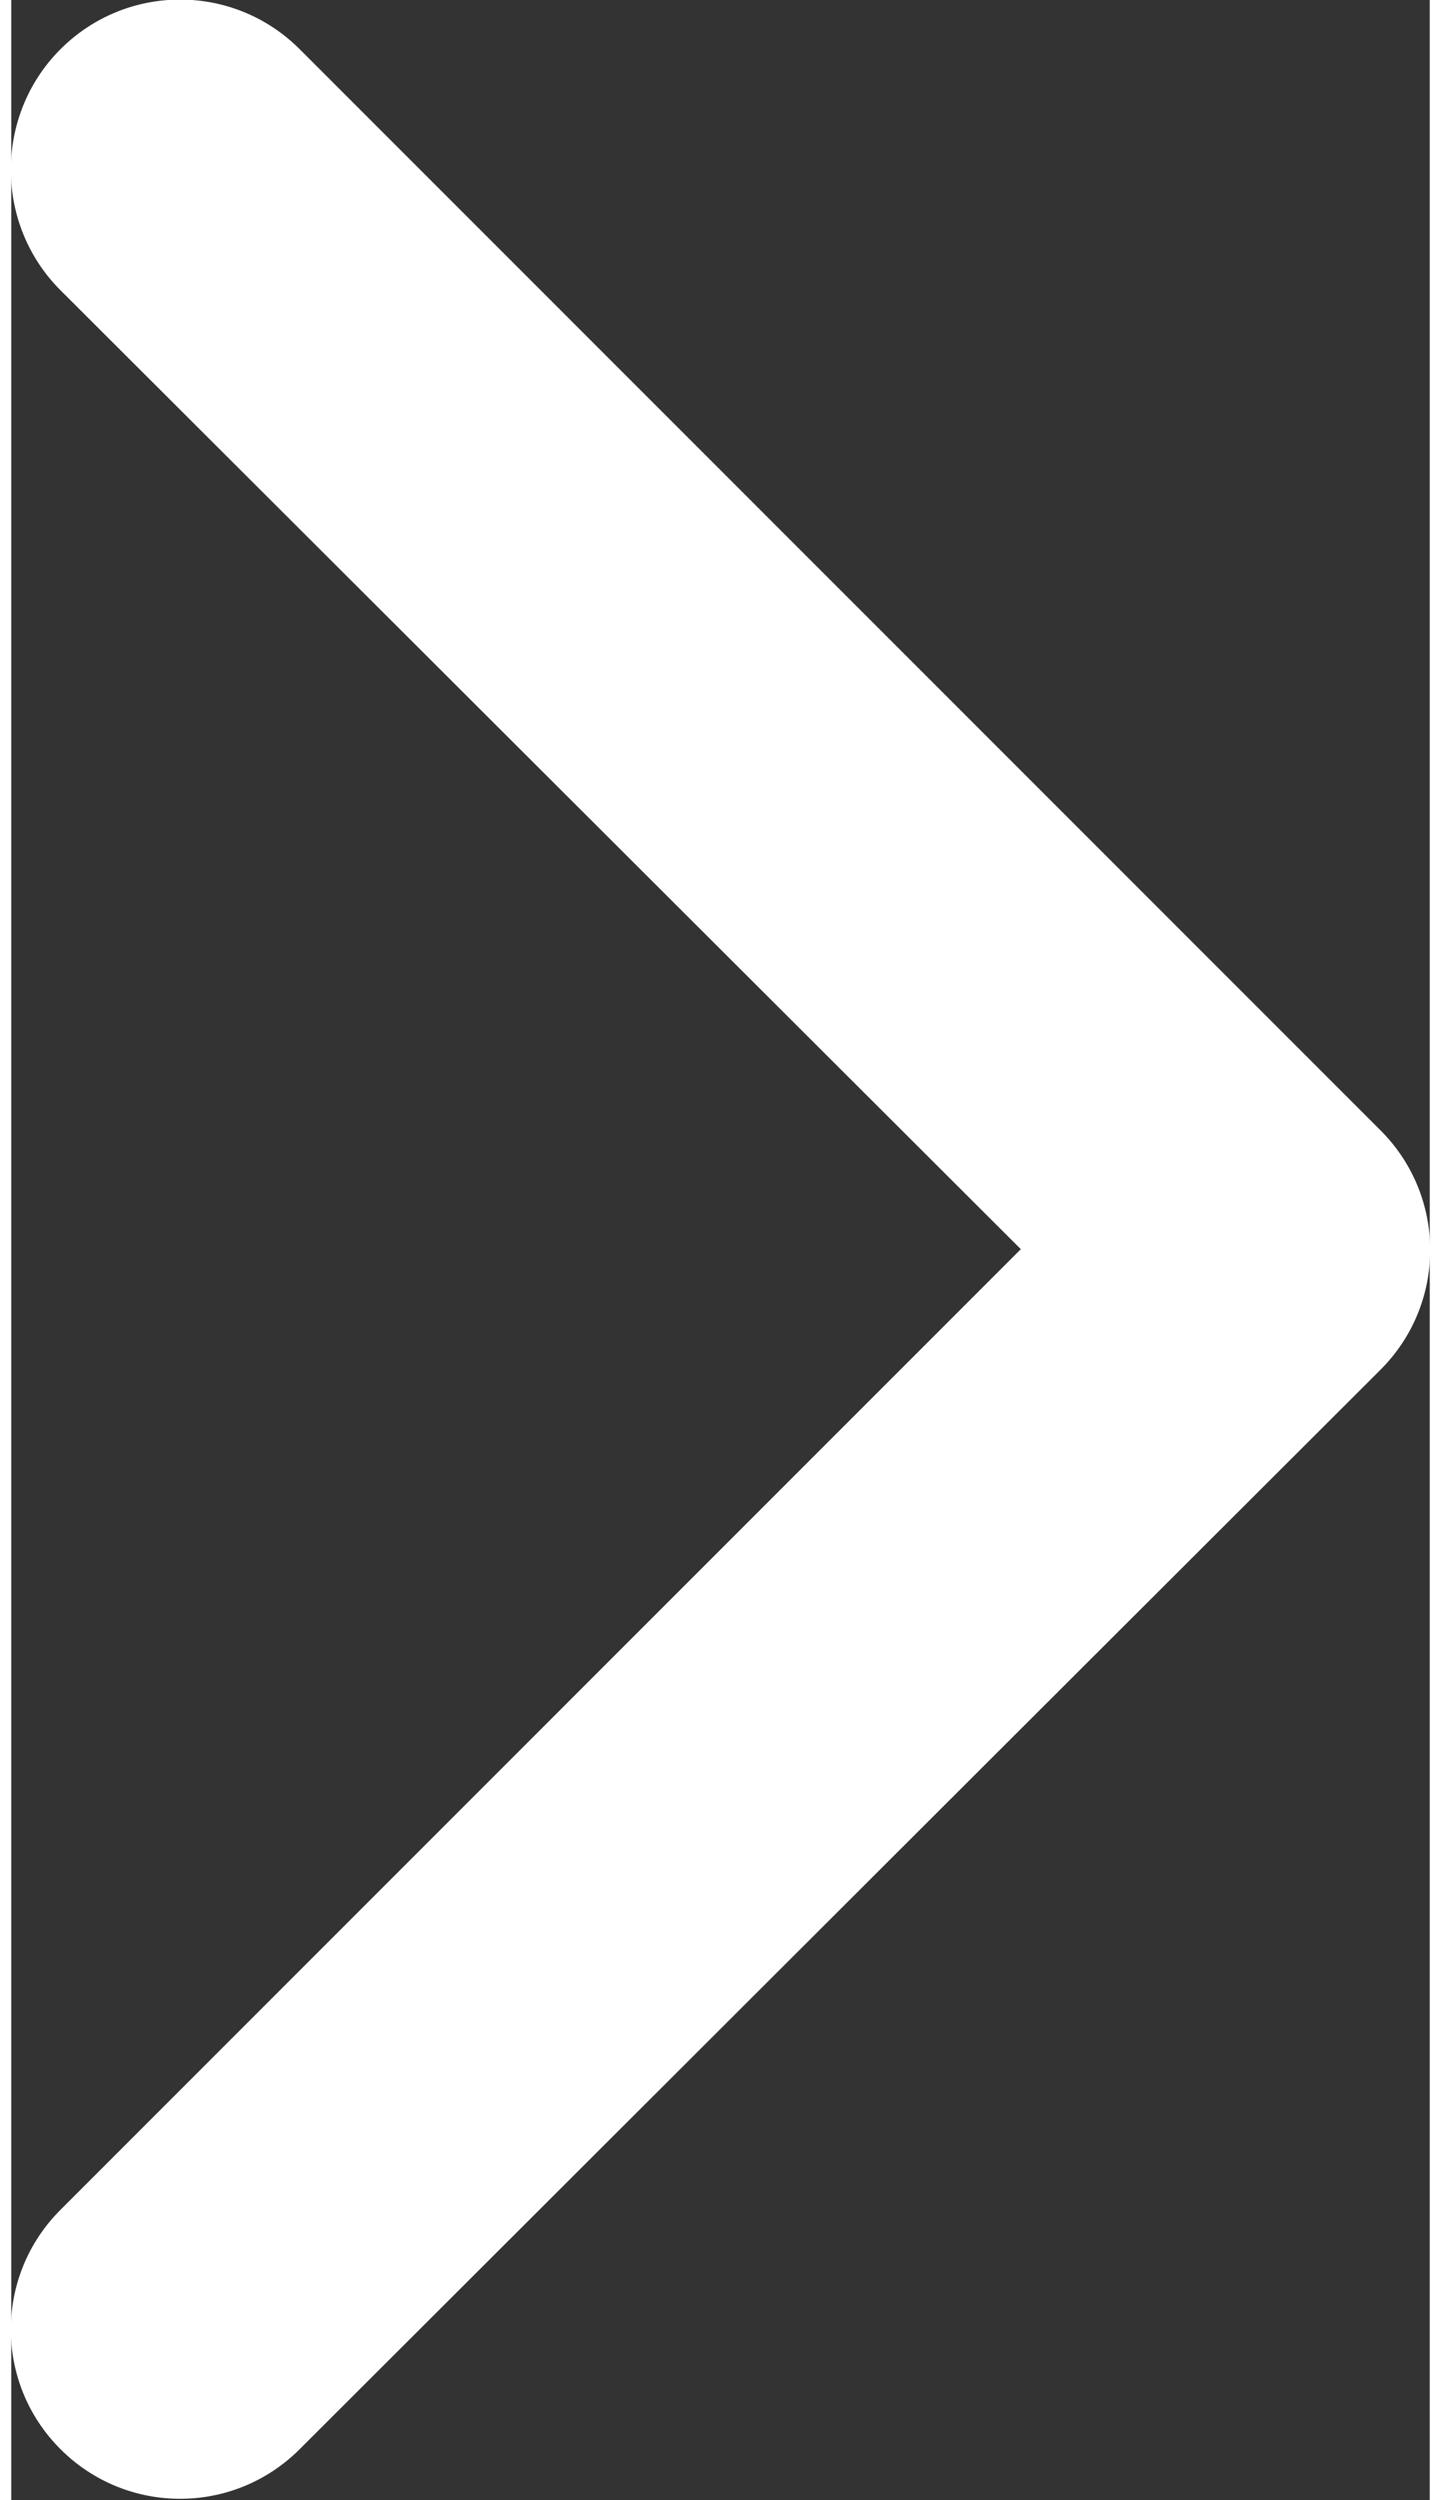
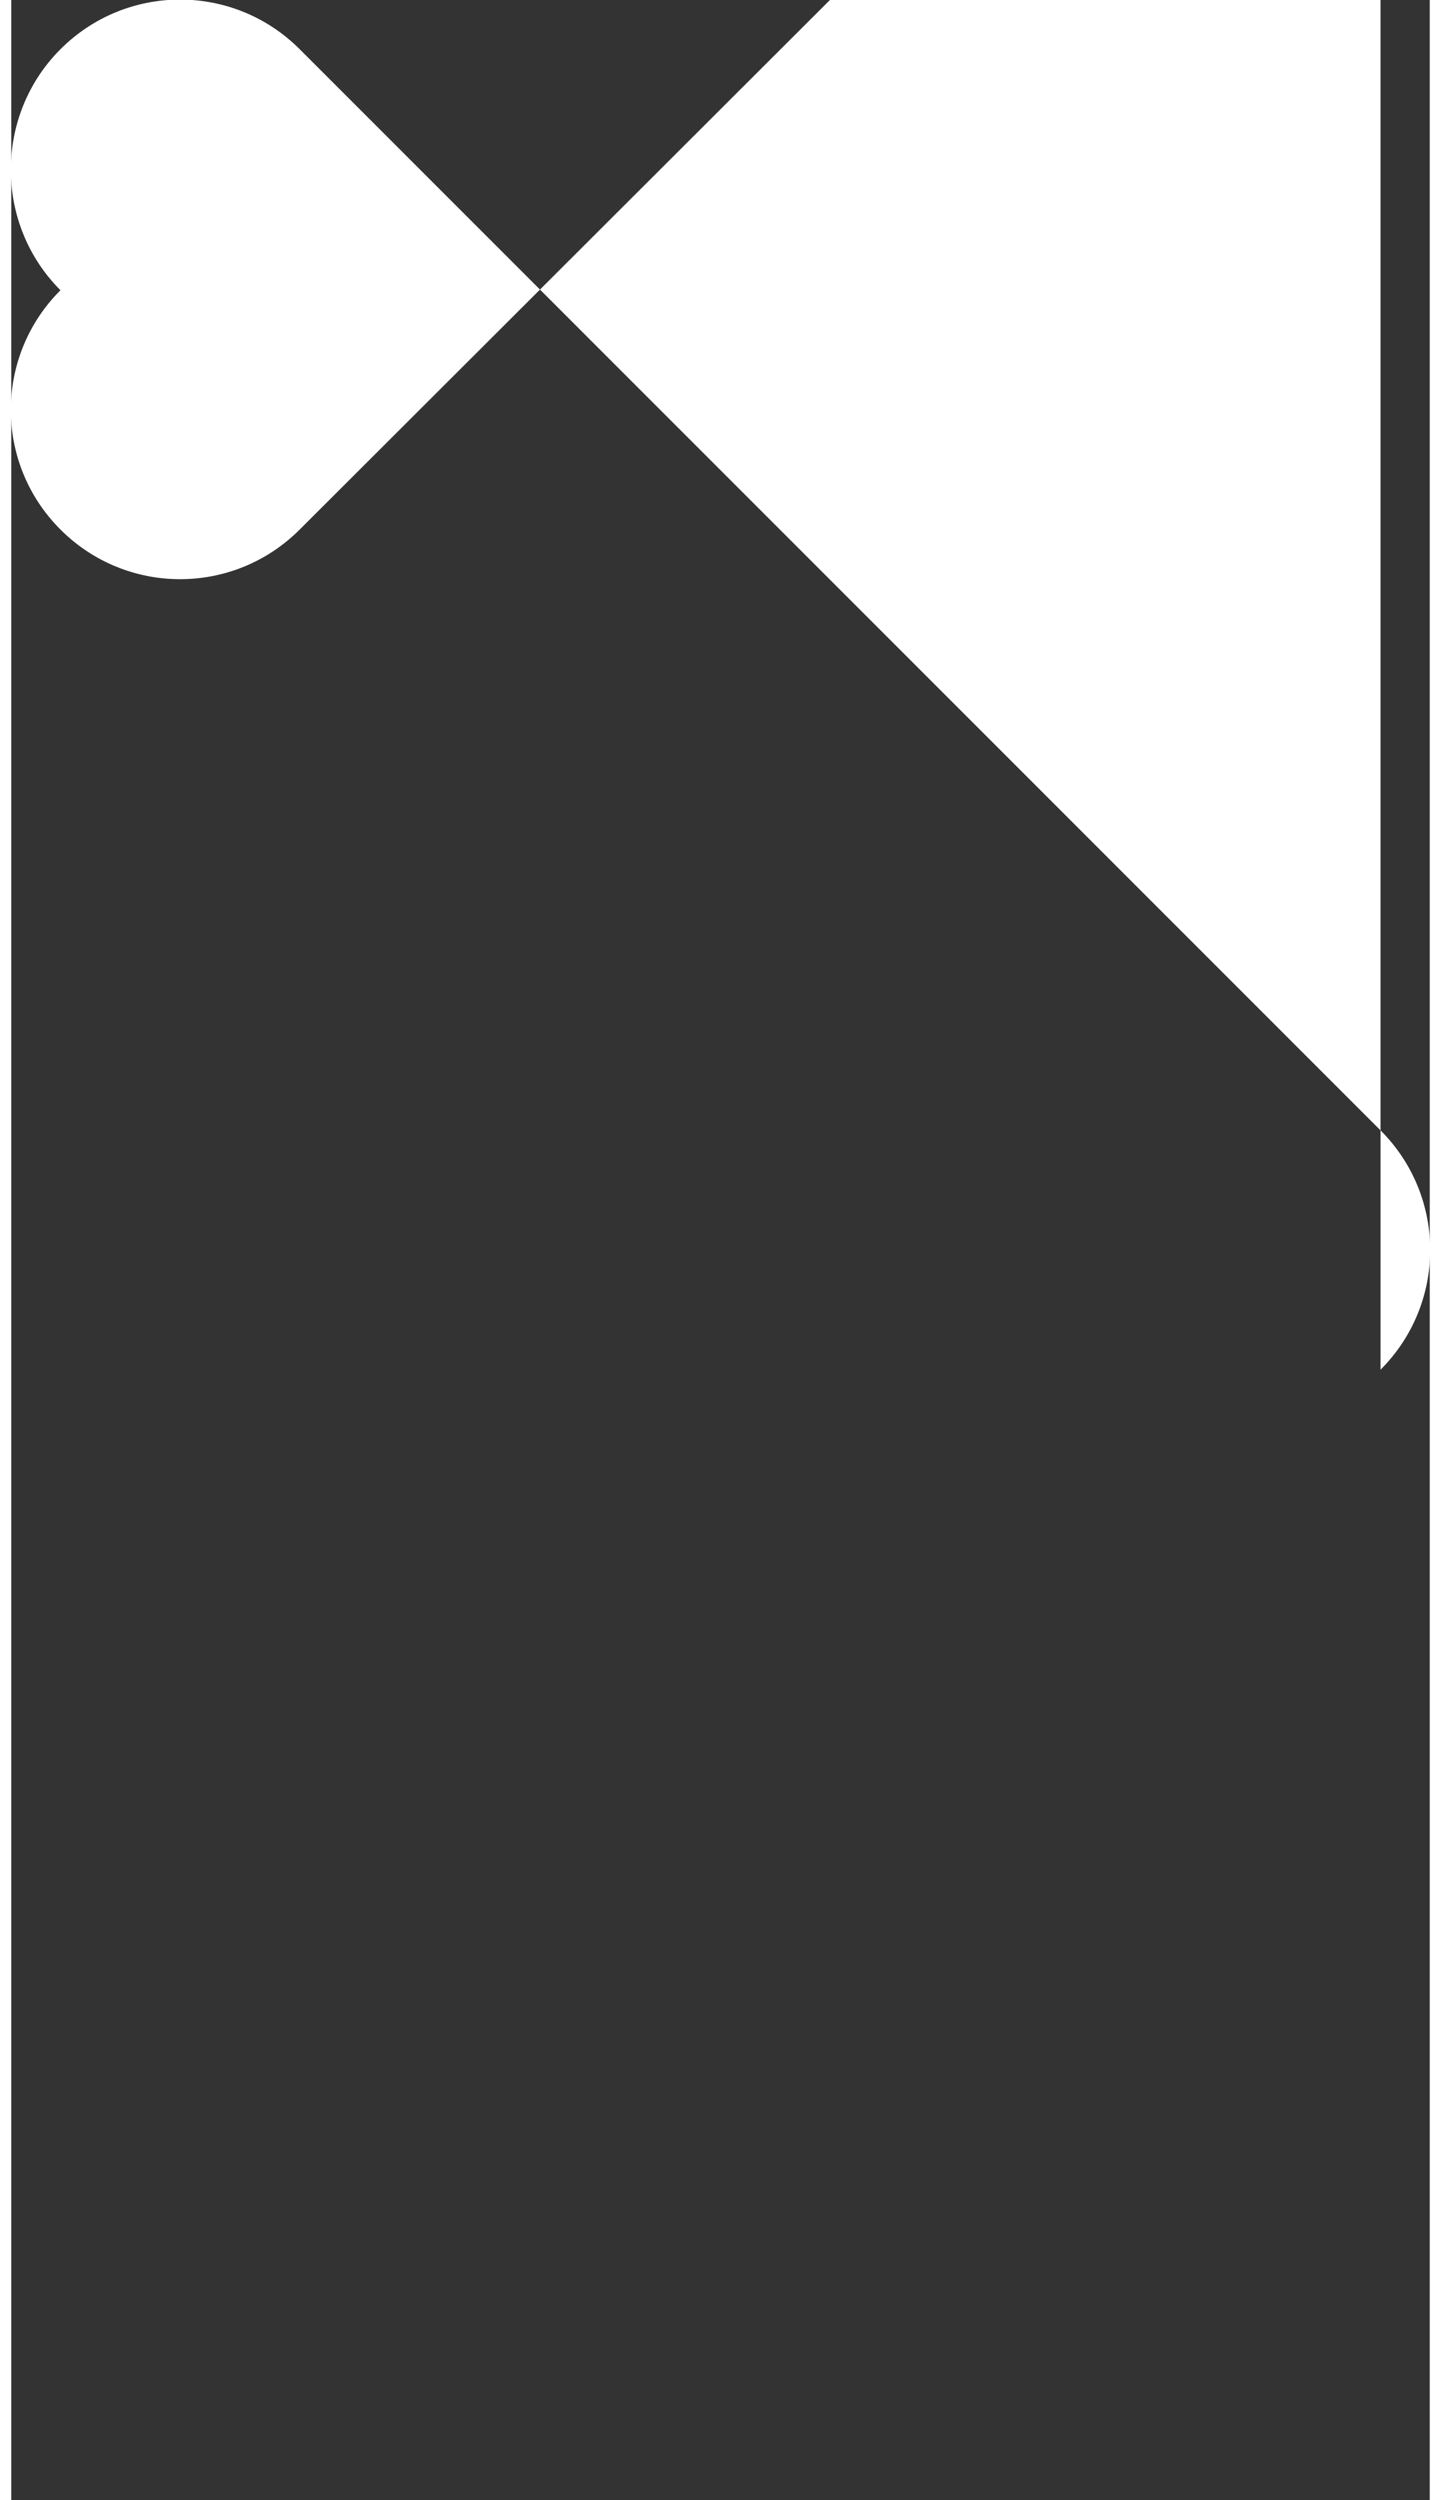
<svg xmlns="http://www.w3.org/2000/svg" id="Layer_1" data-name="Layer 1" height="14.5px" fill="#fff" viewBox="0 0 8.36 14.73">
  <rect x="0" y="0" width="8.36" height="14.73" fill="#333333" stroke="none" />
-   <path class="cls-1" d="M8.07,8.07c.39-.39,.39-1.02,0-1.41L1.7,.29C1.31-.1,.68-.1,.29,.29-.1,.68-.1,1.32,.29,1.71L5.95,7.36,.29,13.02c-.39,.39-.39,1.02,0,1.41,.39,.39,1.02,.39,1.41,0l6.37-6.36Z" />
+   <path class="cls-1" d="M8.07,8.07c.39-.39,.39-1.02,0-1.41L1.7,.29C1.31-.1,.68-.1,.29,.29-.1,.68-.1,1.32,.29,1.71c-.39,.39-.39,1.02,0,1.41,.39,.39,1.02,.39,1.41,0l6.37-6.36Z" />
</svg>